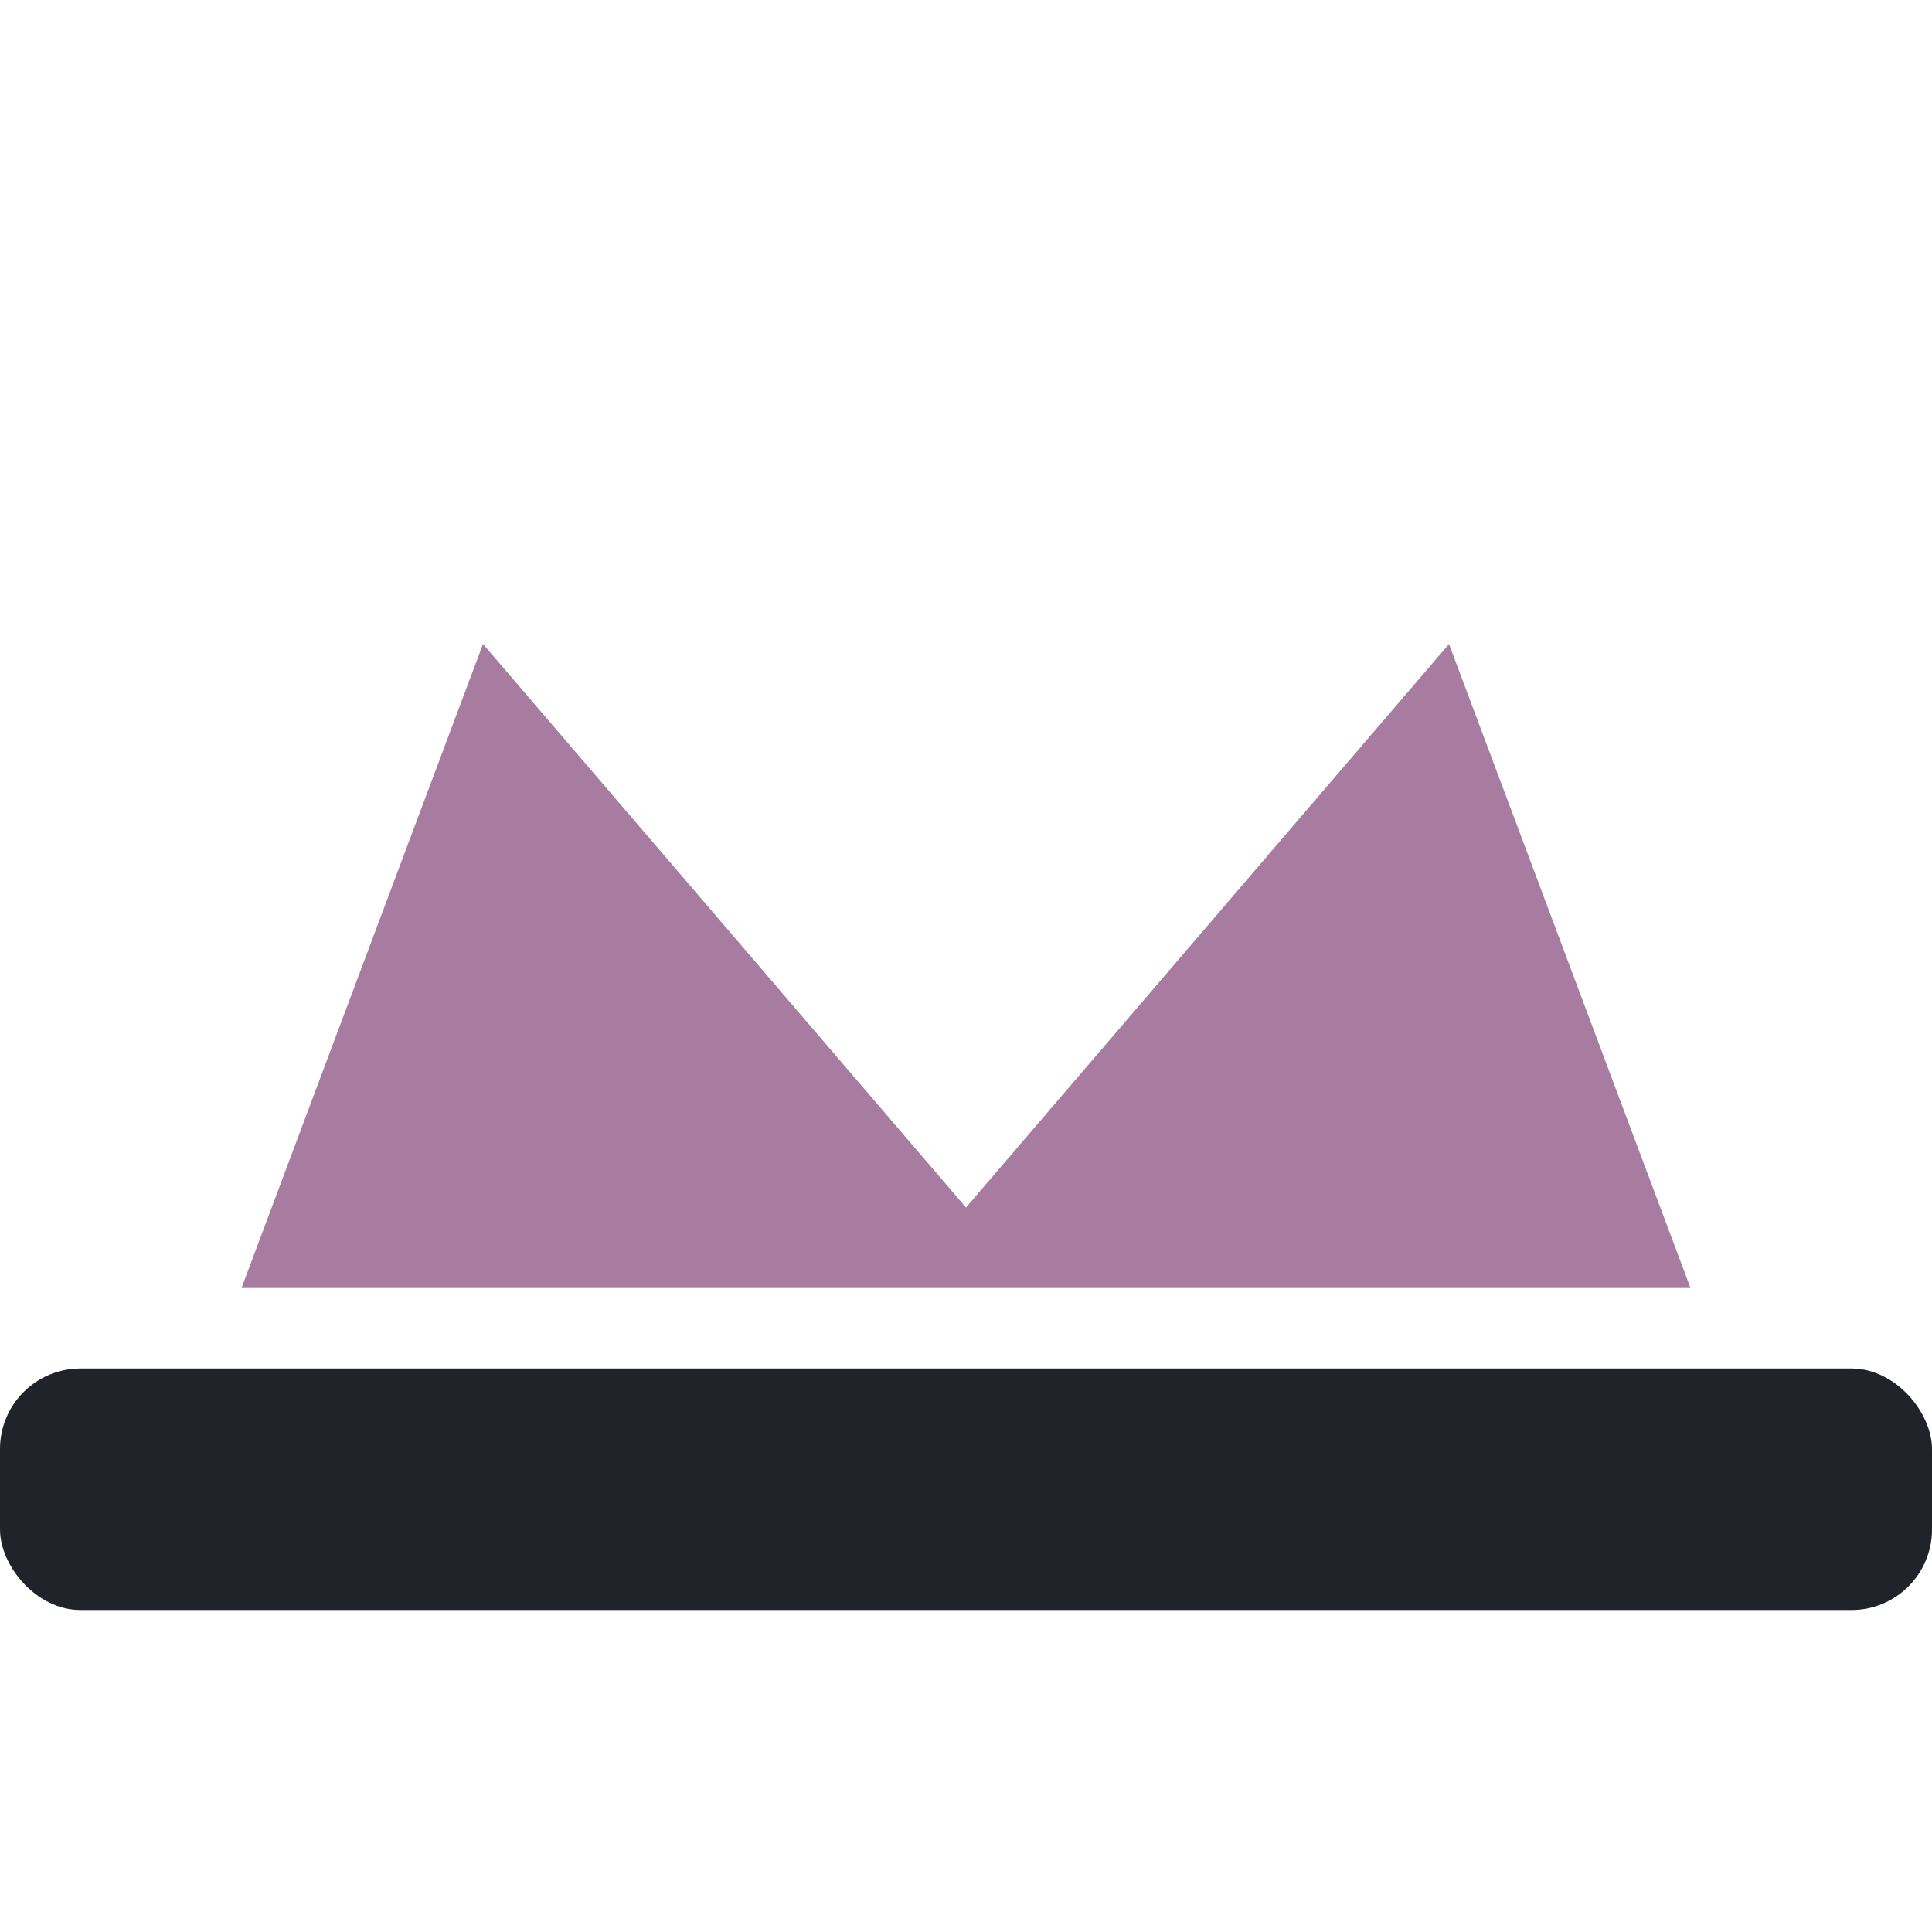
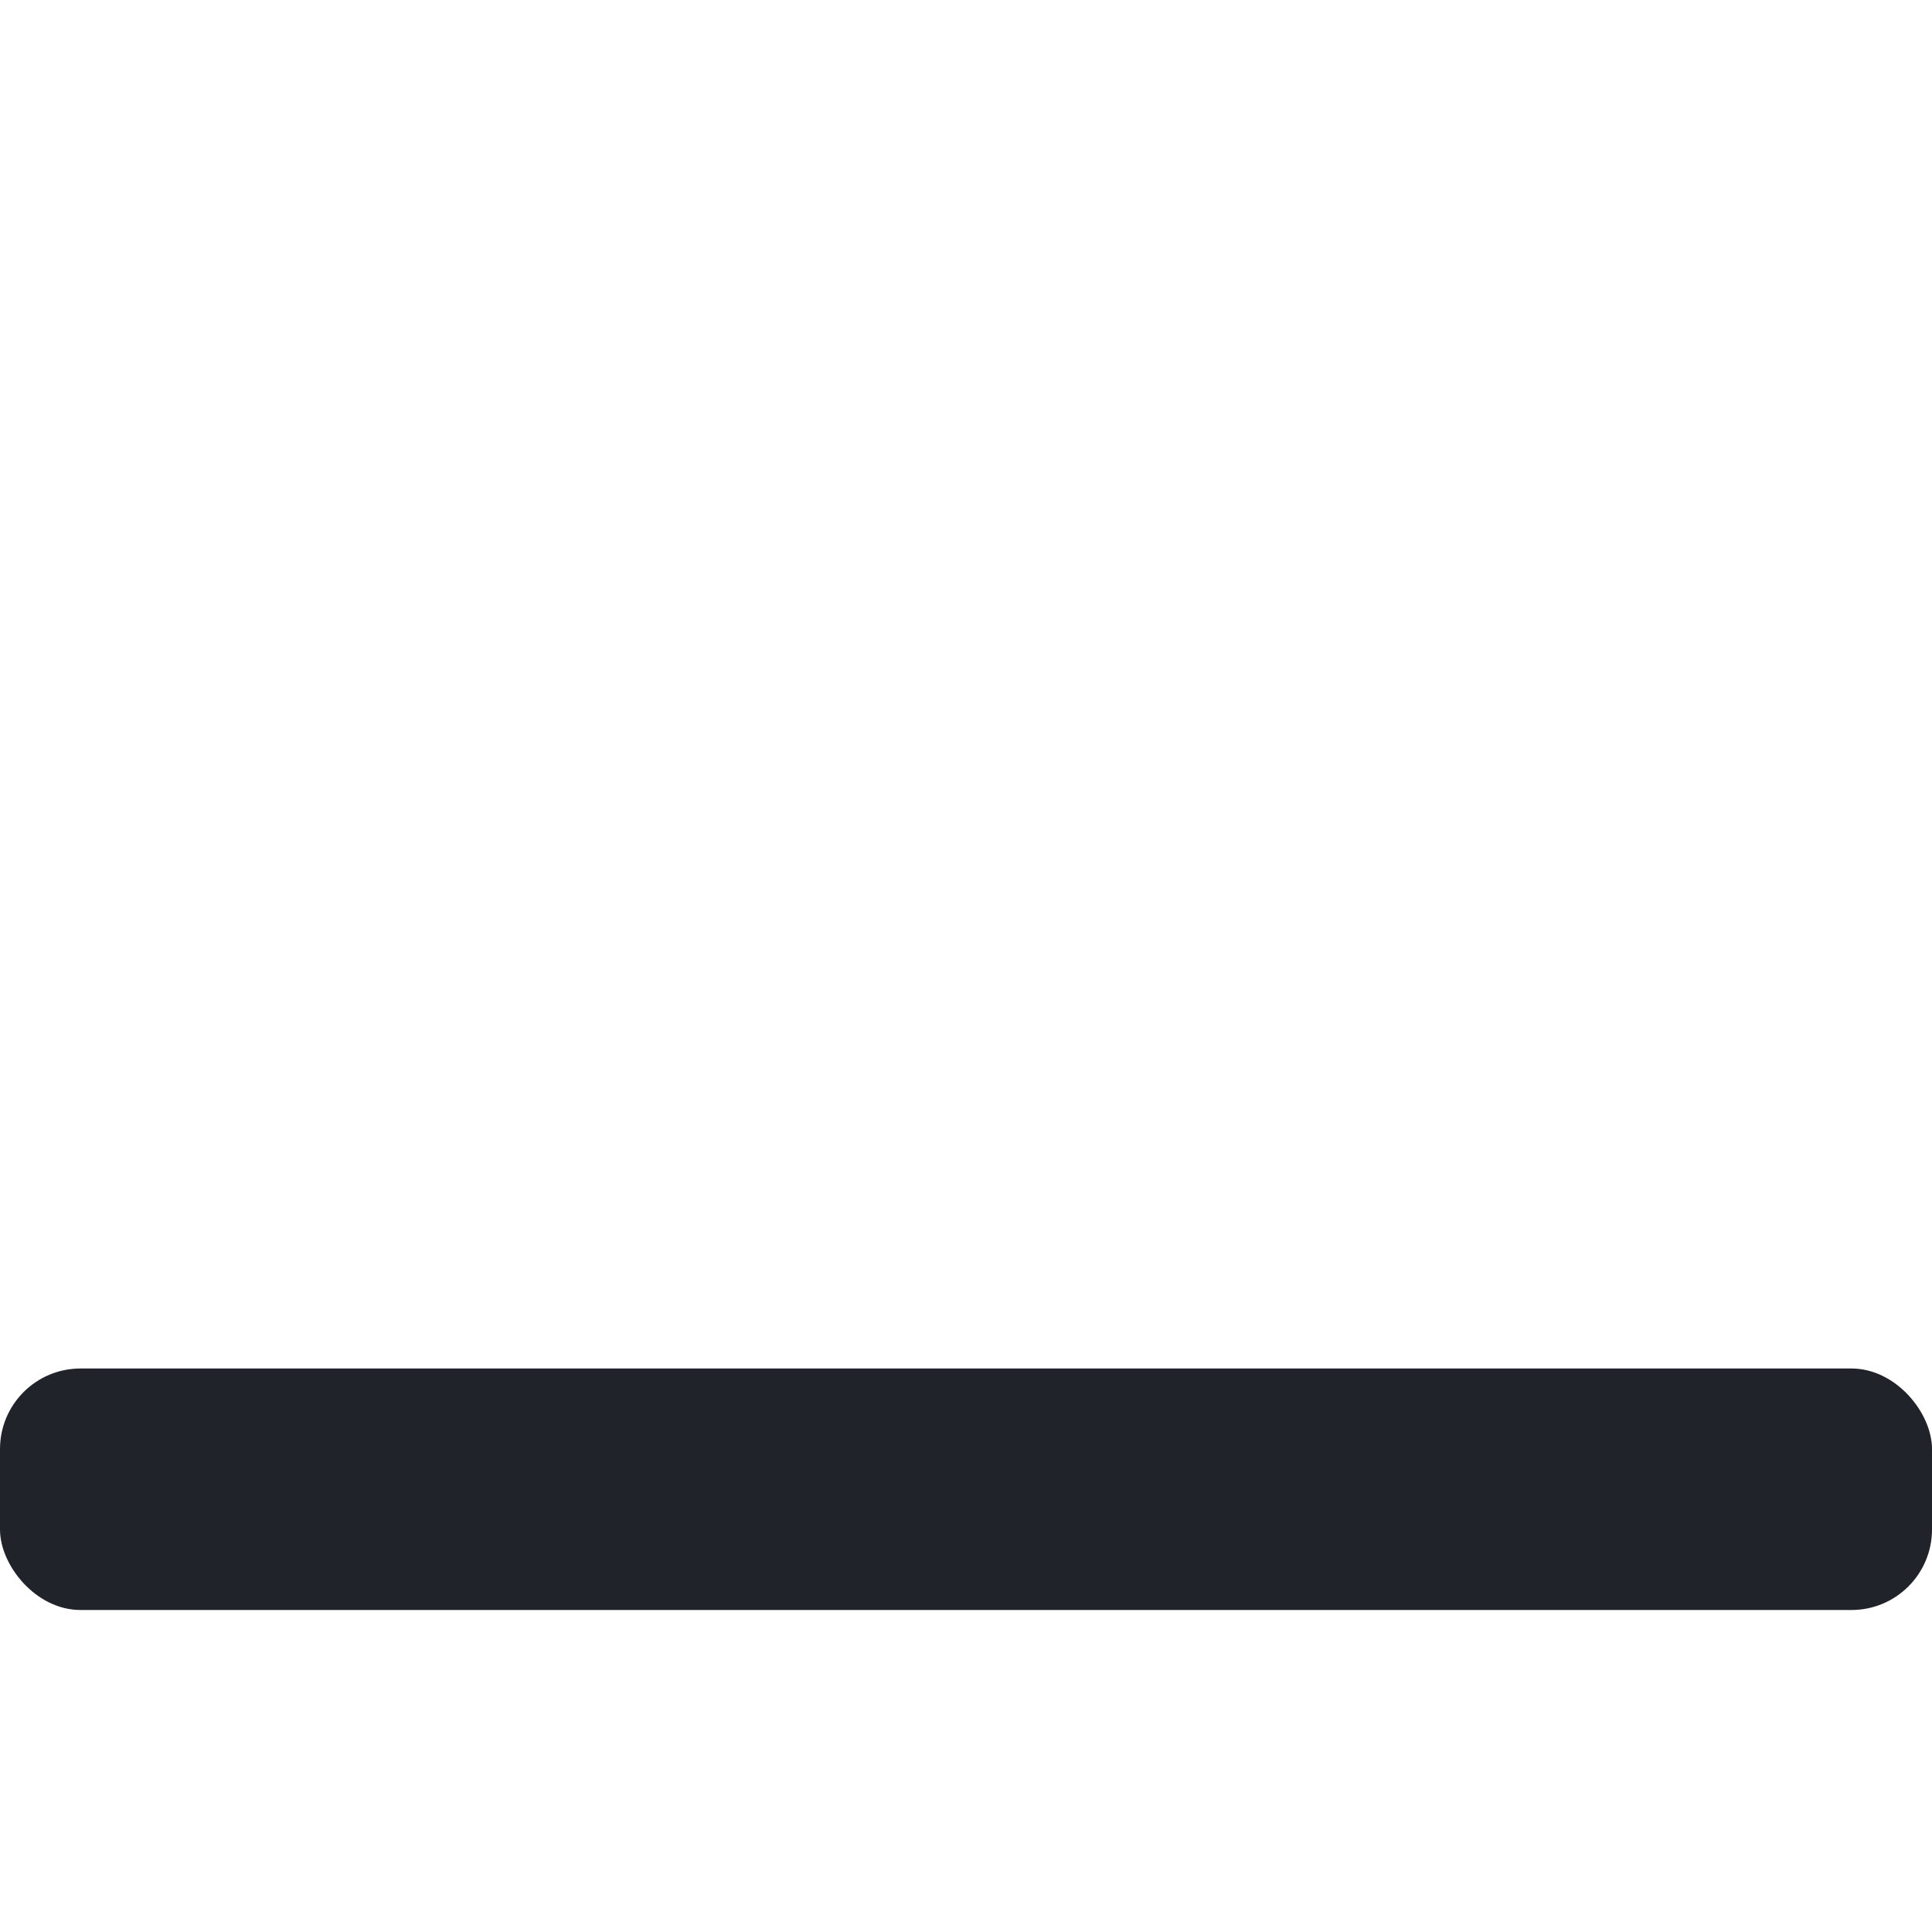
<svg xmlns="http://www.w3.org/2000/svg" width="24" height="24" viewBox="0 0 24 24">
-   <path fill="#A77CA0" d="M3 16l3-8 6 7 6-7 3 8H3z" />
  <rect y="17" width="24" height="3" rx="1" fill="#20232A" />
</svg>